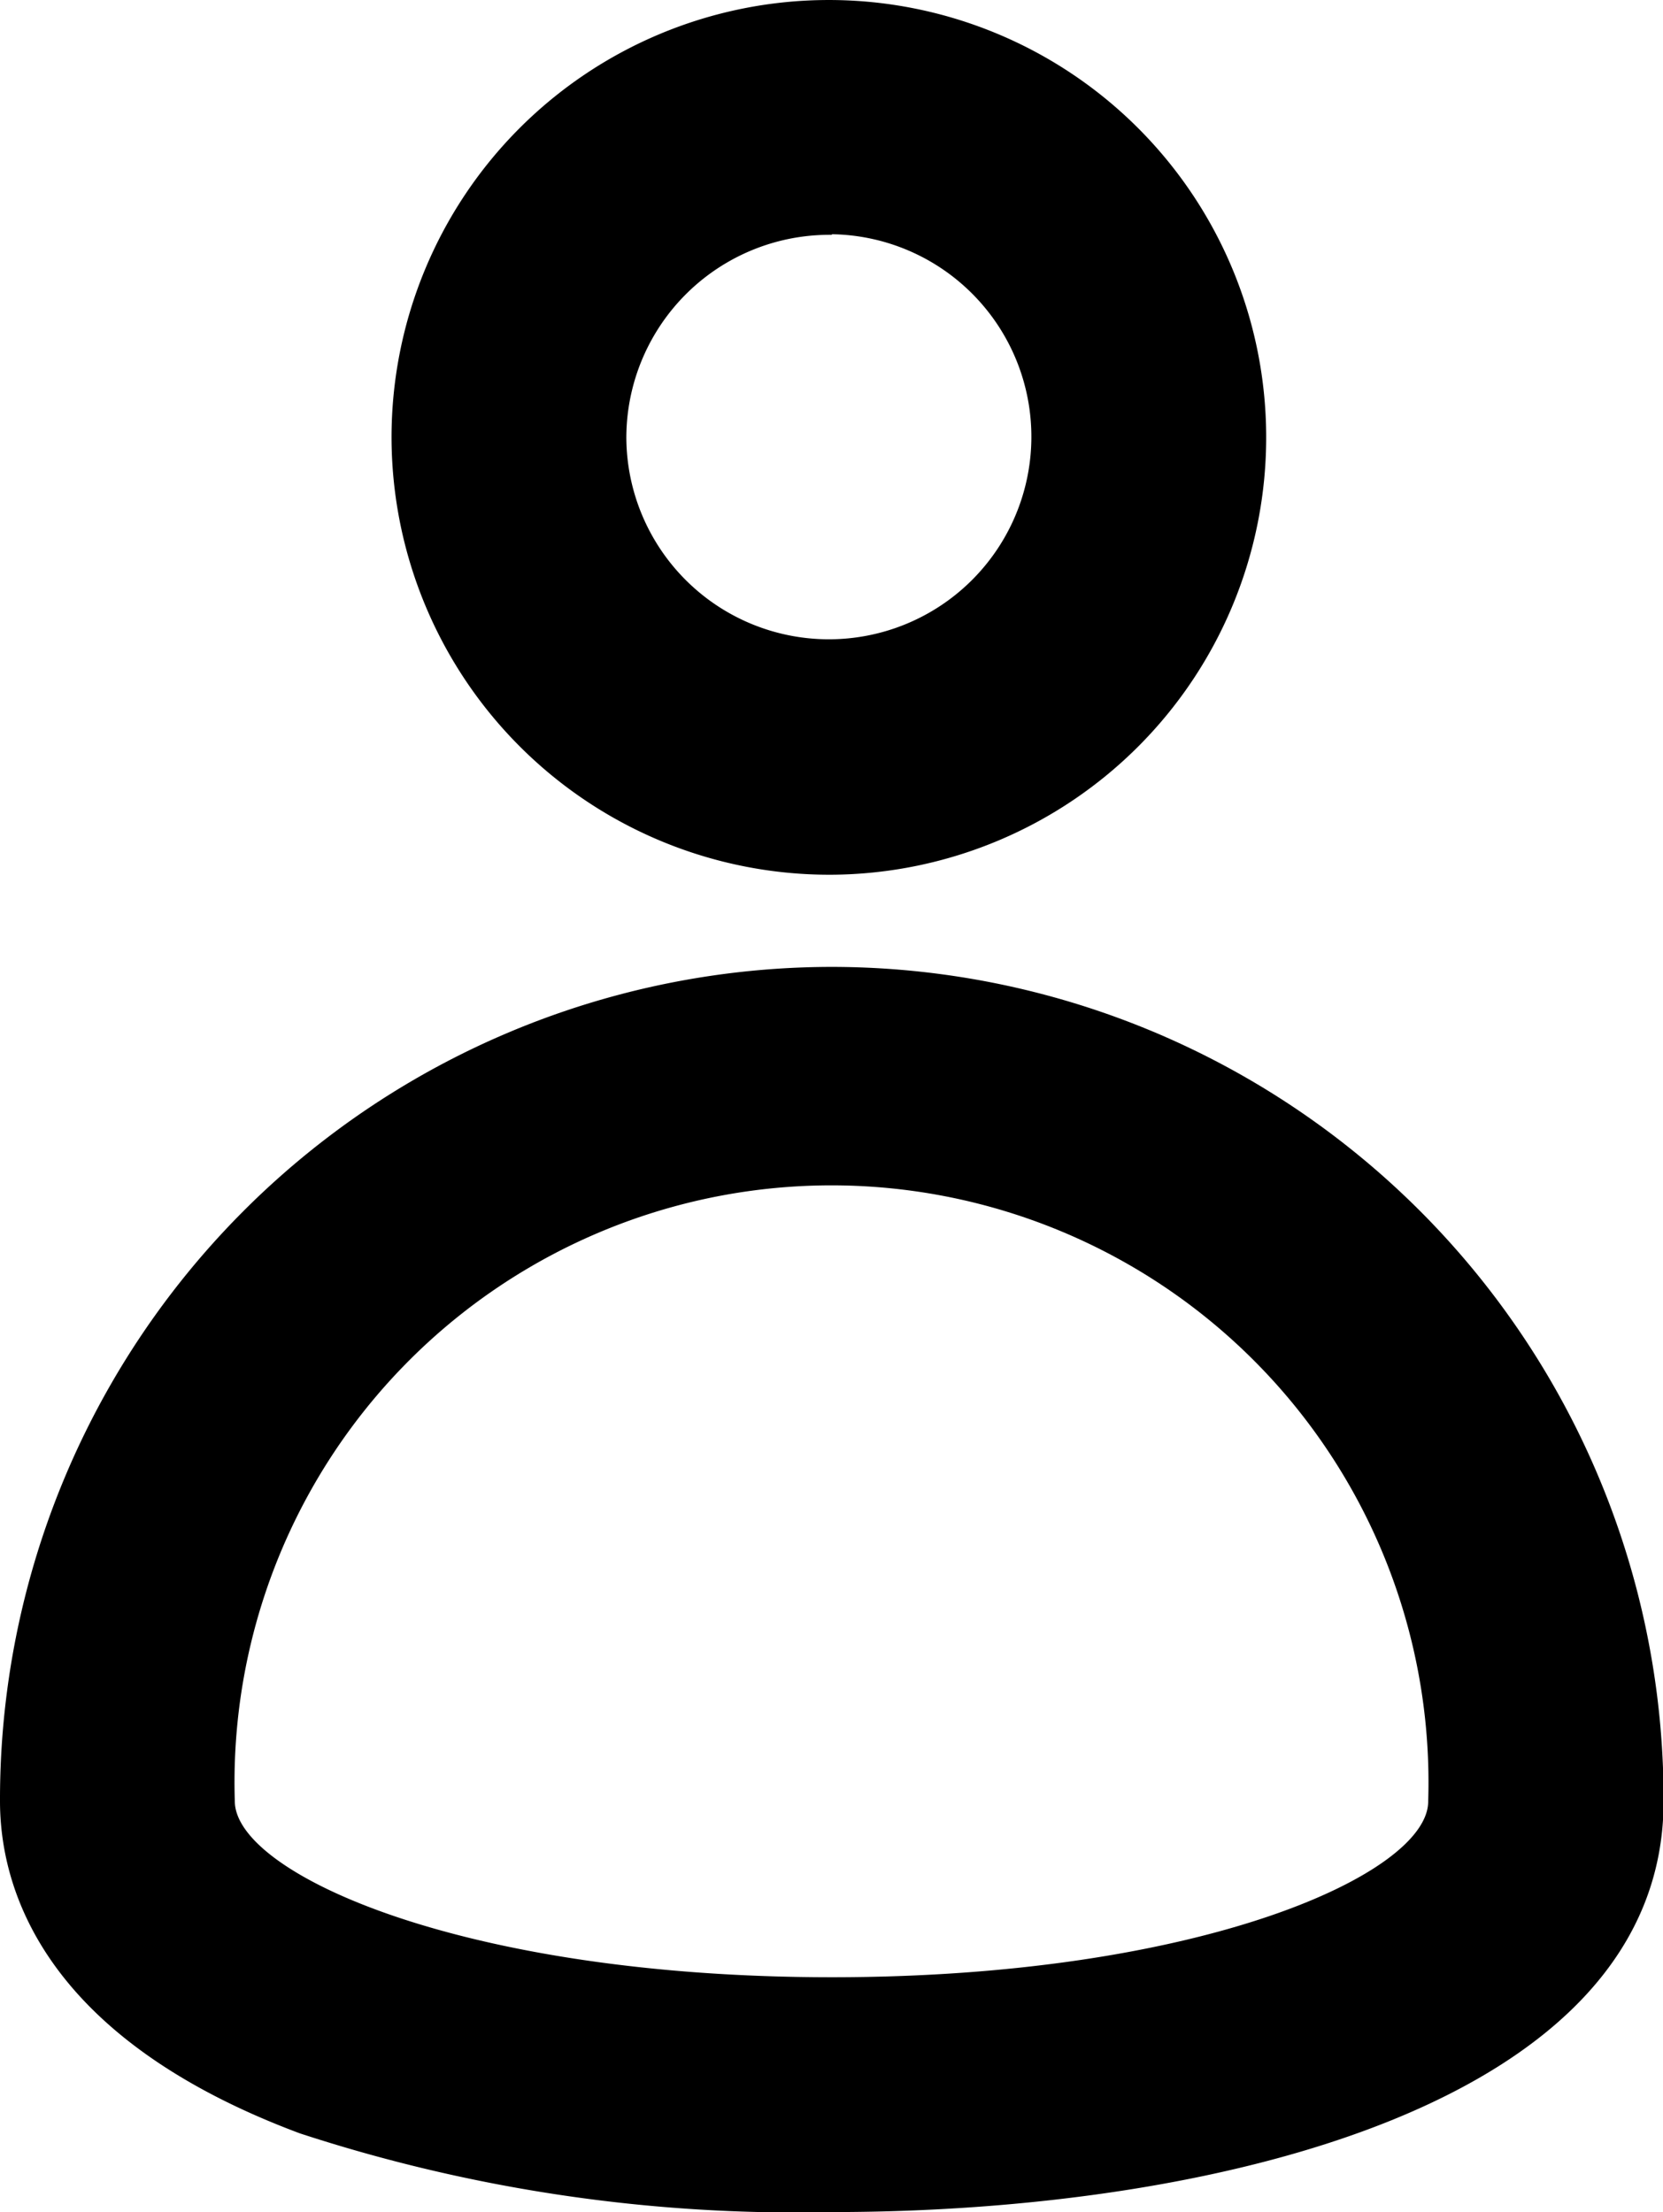
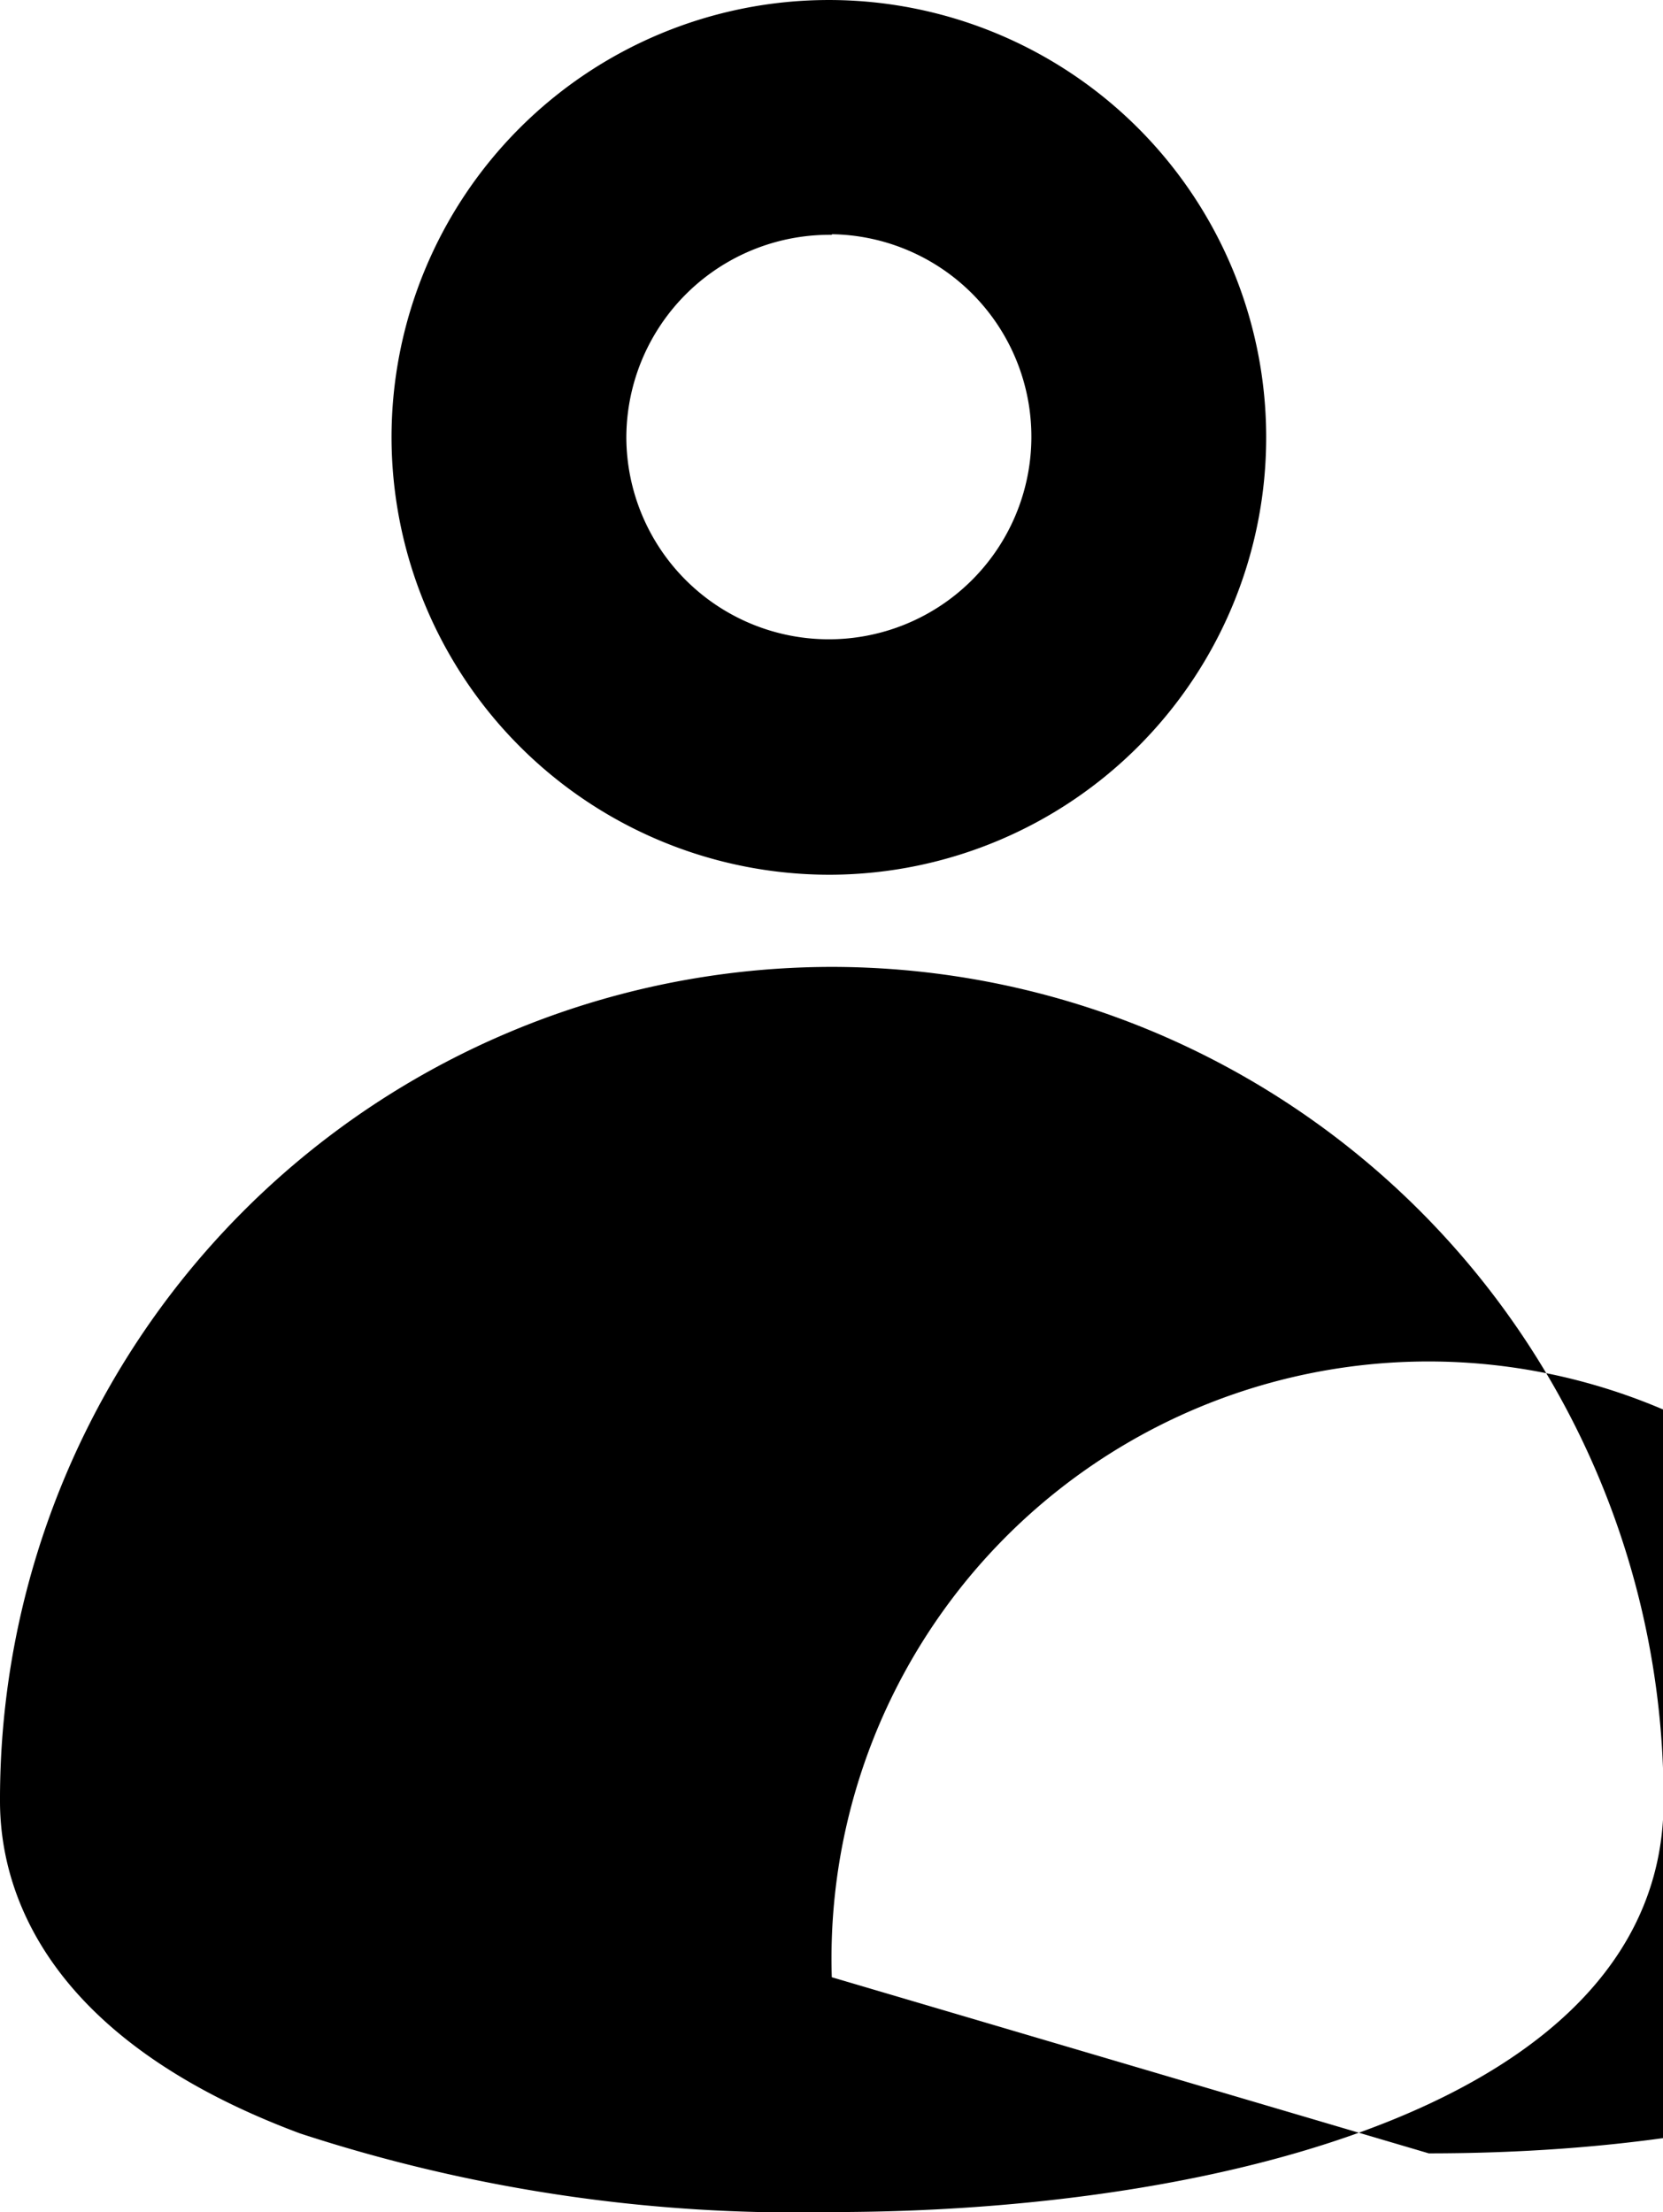
<svg xmlns="http://www.w3.org/2000/svg" aria-hidden="true" focusable="false" role="presentation" class="icon icon-login" viewBox="0 0 28.33 37.68" width="28.33" height="37.68">
-   <path d="M14.17 14.9a7.45 7.45 0 1 0-7.5-7.45 7.46 7.46 0 0 0 7.5 7.45zm0-10.91a3.45 3.45 0 1 1-3.5 3.46A3.46 3.46 0 0 1 14.17 4zM14.17 16.47A14.18 14.18 0 0 0 0 30.68c0 1.41.66 4 5.11 5.66a27.17 27.17 0 0 0 9.06 1.34c6.54 0 14.17-1.84 14.17-7a14.18 14.18 0 0 0-14.17-14.21zm0 17.21c-6.3 0-10.17-1.77-10.17-3a10.17 10.17 0 1 1 20.33 0c.01 1.23-3.86 3-10.16 3z" />
+   <path d="M14.17 14.9a7.45 7.45 0 1 0-7.5-7.45 7.46 7.46 0 0 0 7.5 7.45zm0-10.91a3.45 3.45 0 1 1-3.5 3.46A3.46 3.46 0 0 1 14.17 4zM14.17 16.47A14.18 14.18 0 0 0 0 30.68c0 1.41.66 4 5.11 5.66a27.17 27.17 0 0 0 9.06 1.34c6.54 0 14.17-1.84 14.17-7a14.18 14.18 0 0 0-14.17-14.21zm0 17.21a10.17 10.17 0 1 1 20.33 0c.01 1.23-3.86 3-10.16 3z" />
</svg>